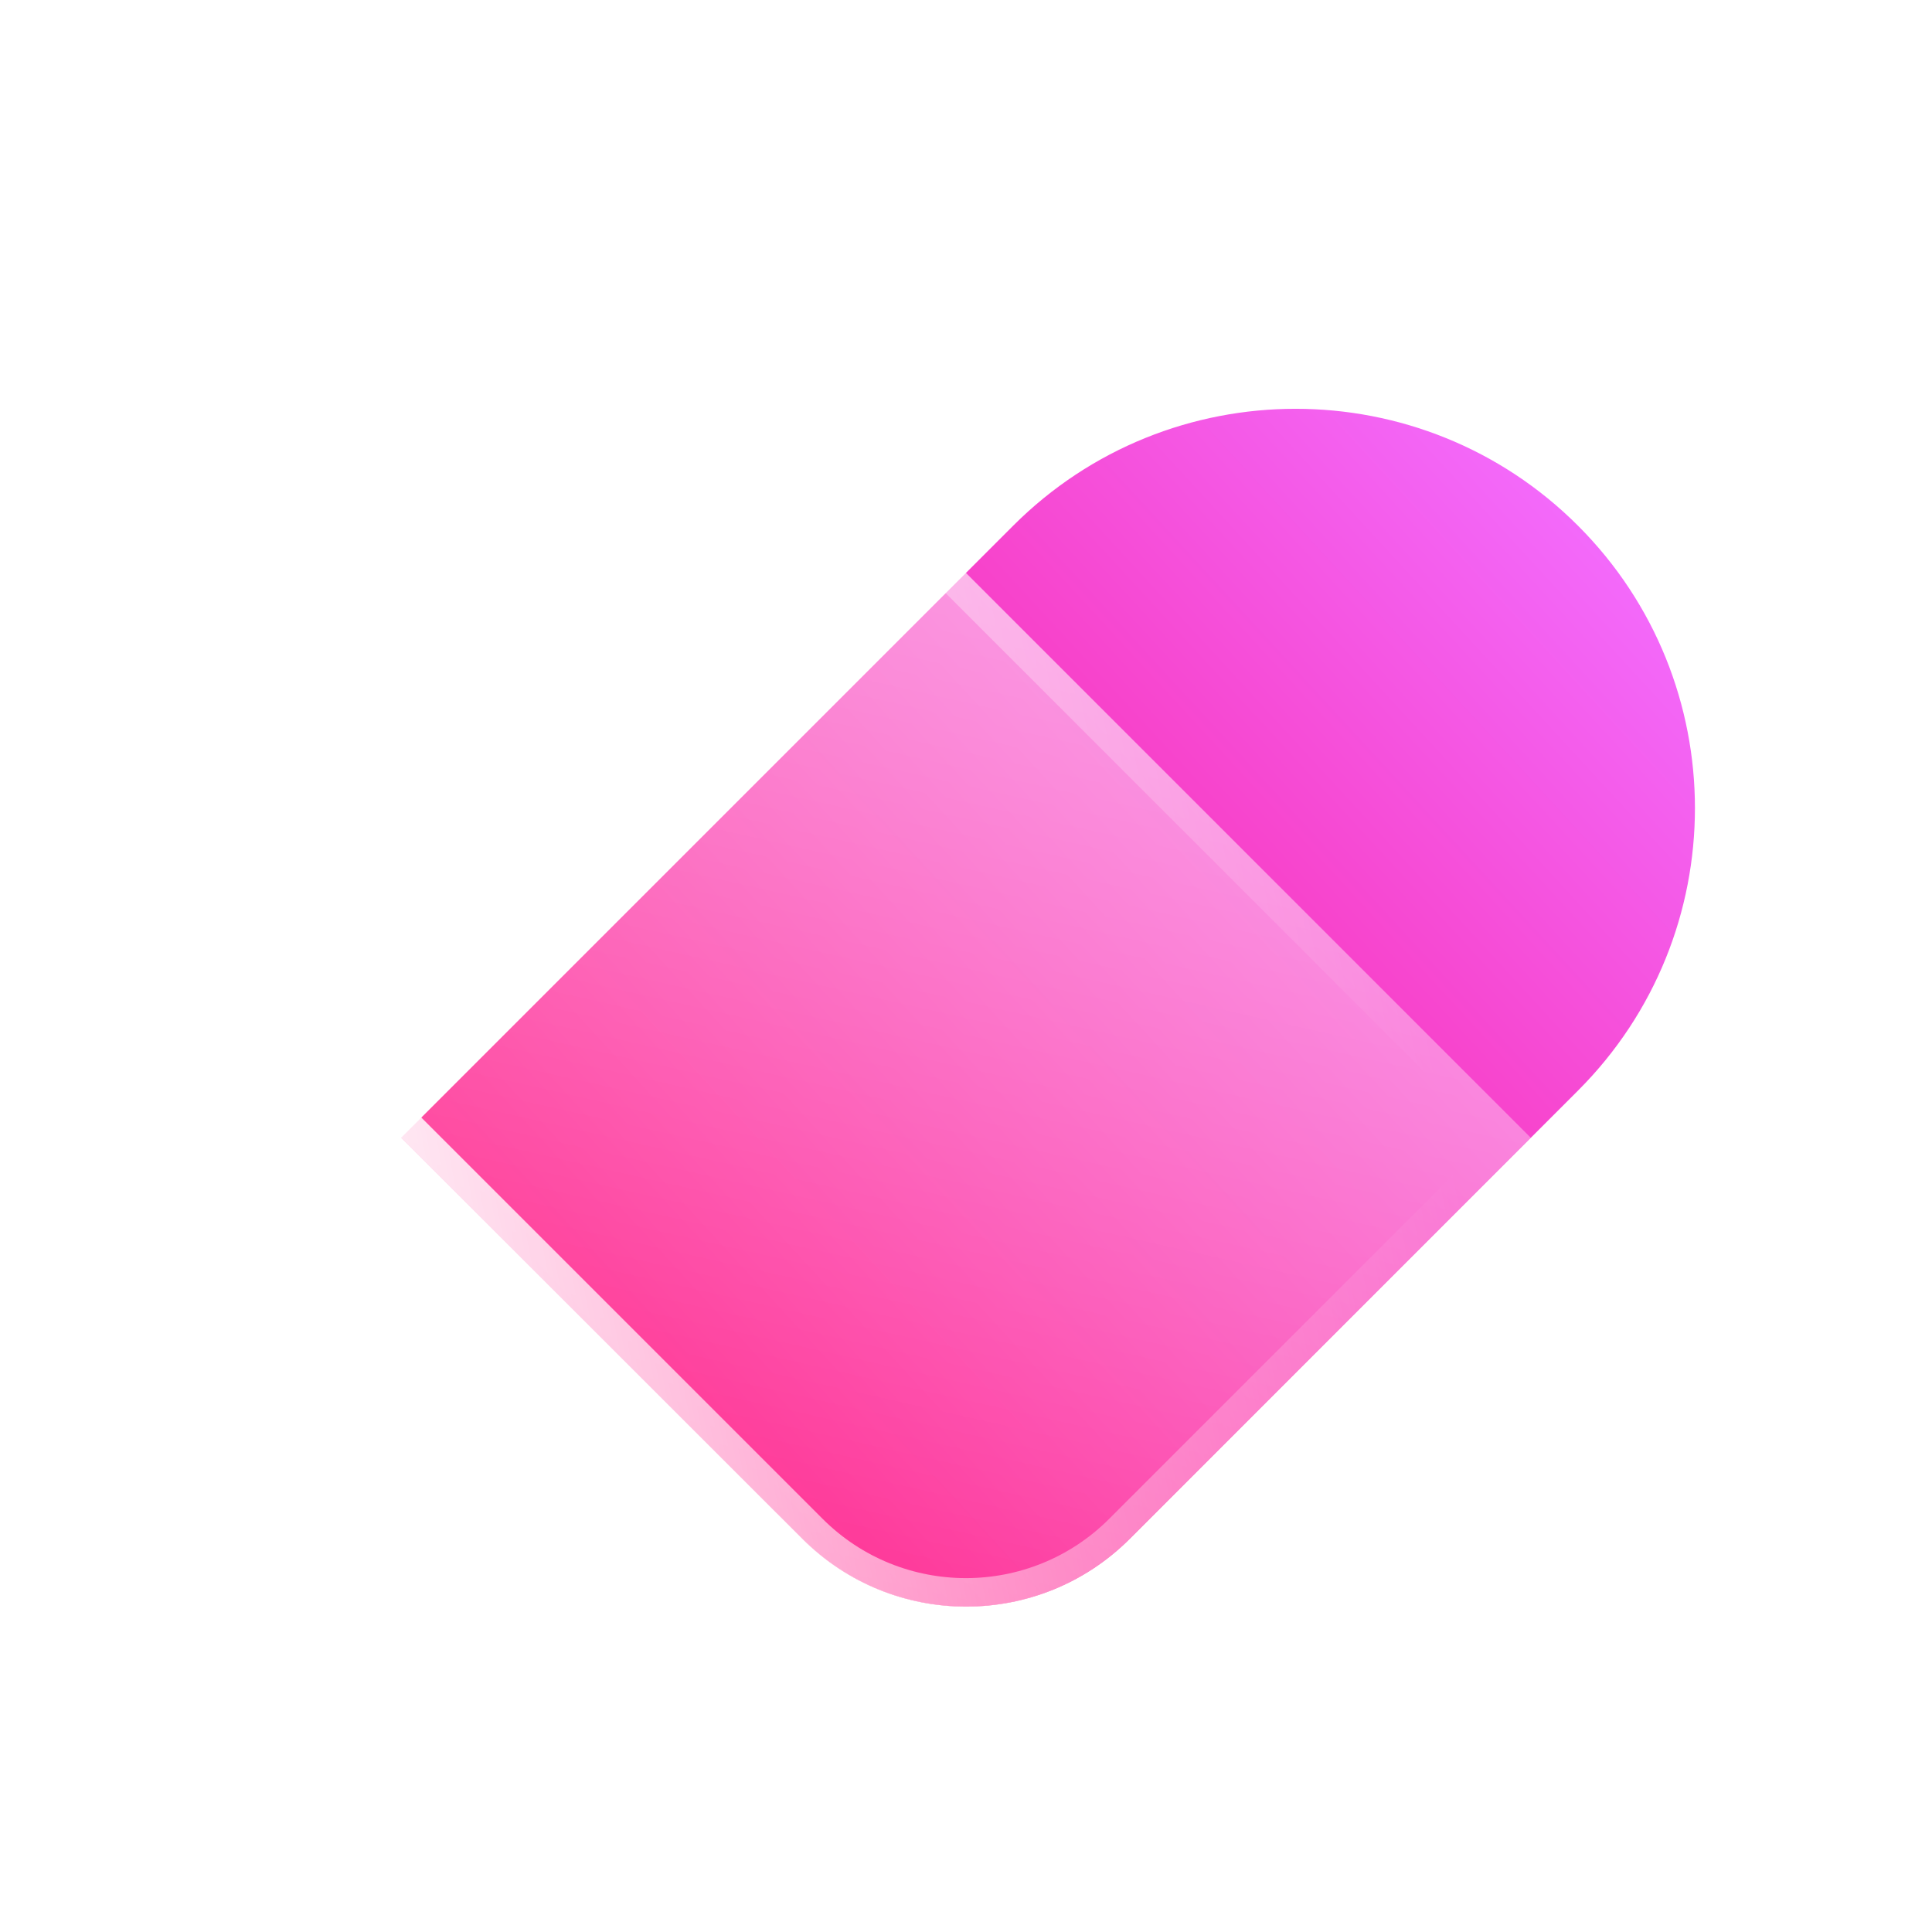
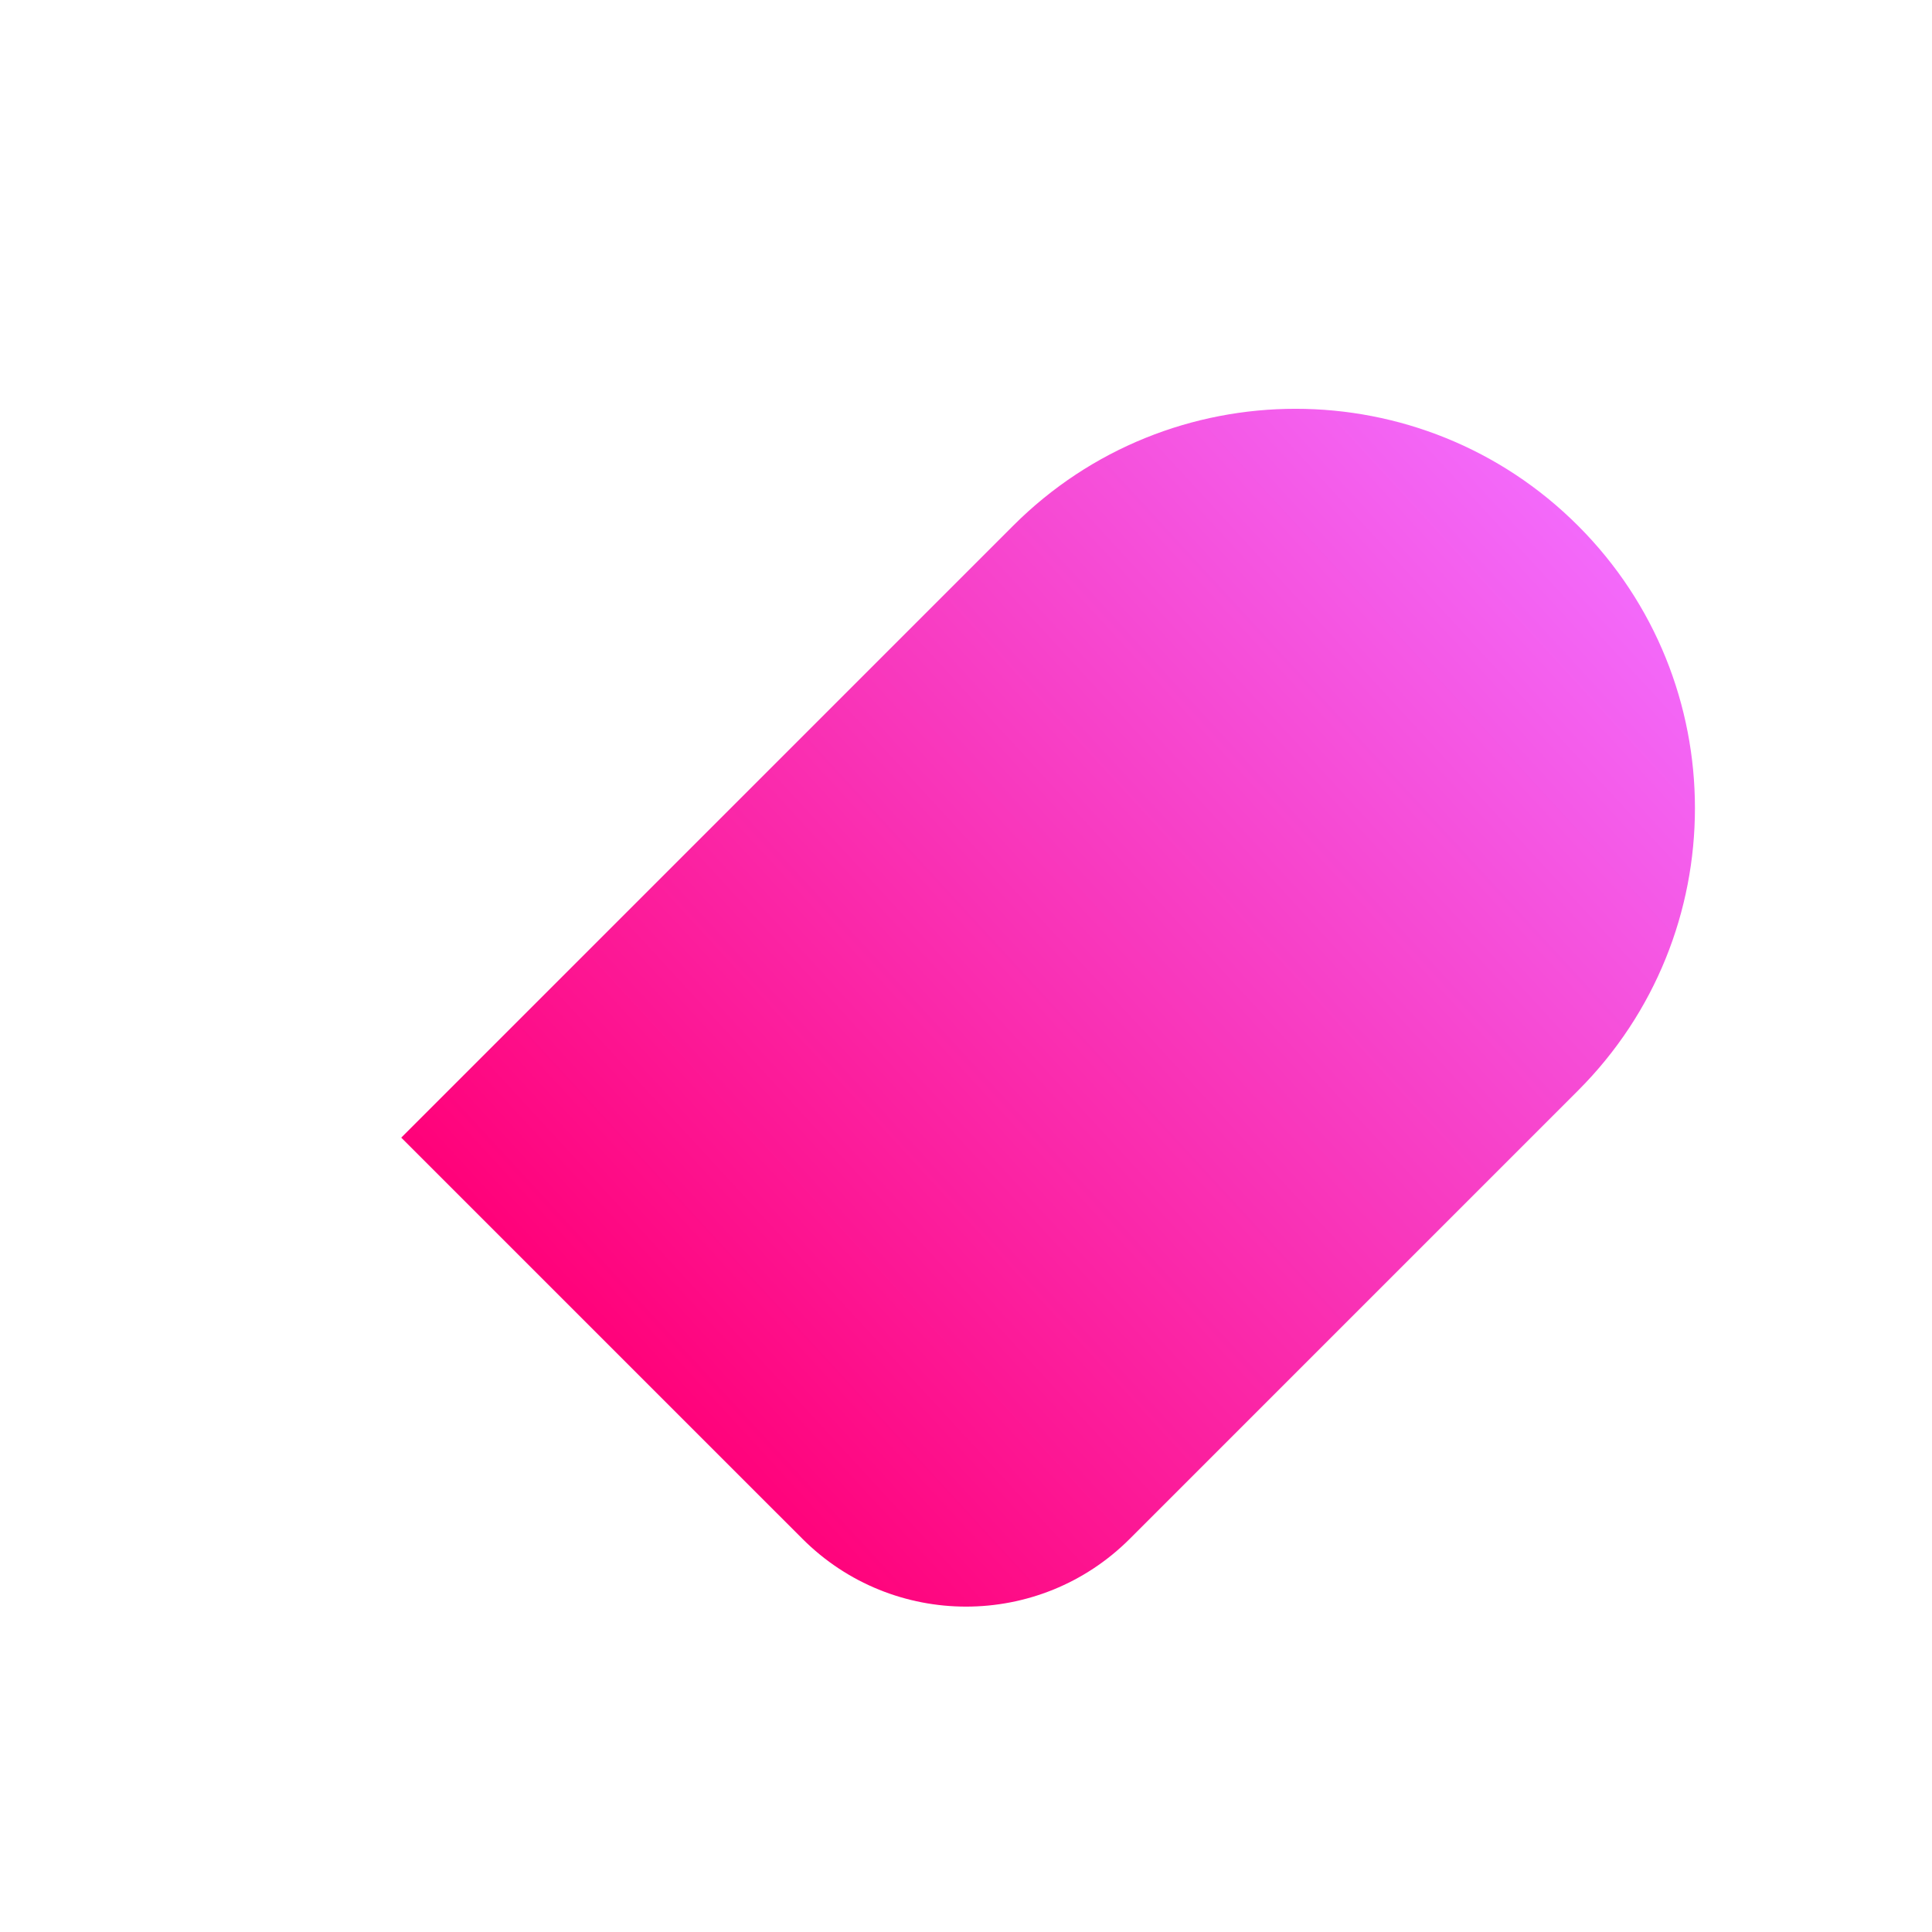
<svg xmlns="http://www.w3.org/2000/svg" width="135" height="135" fill="none">
  <path d="M110.268 36.738c10.893 10.893 10.887 28.577 0 39.464l-31.326 31.326c-6.314 6.314-16.556 6.314-22.869 0L28.037 79.493l42.761-42.761c10.893-10.893 28.577-10.886 39.464 0l.006.006Z" fill="url(#a)" />
  <g filter="url(#b)">
-     <path d="M24.738 36.74c10.893-10.893 28.577-10.886 39.464 0l42.761 42.761-28.035 28.035c-6.314 6.314-16.556 6.314-22.869 0L24.732 76.21c-10.893-10.893-10.886-28.577 0-39.464l.006-.006Z" fill="url(#c)" />
-     <path d="M25.445 37.447c10.502-10.502 27.553-10.496 38.05 0l42.054 42.054-27.328 27.328c-5.923 5.924-15.532 5.924-21.455 0L25.439 75.503c-10.502-10.502-10.496-27.554 0-38.05l.006-.006Z" stroke="url(#d)" stroke-width="2" />
-   </g>
+     </g>
  <defs>
    <linearGradient id="a" x1="114.04" y1="36.067" x2="46.343" y2="98.38" gradientUnits="userSpaceOnUse">
      <stop stop-color="#F26DFF" />
      <stop offset="1" stop-color="#FF027A" />
    </linearGradient>
    <linearGradient id="c" x1="66.193" y1="113.215" x2="84.635" y2="31.54" gradientUnits="userSpaceOnUse">
      <stop stop-color="#fff" stop-opacity=".2" />
      <stop offset="1" stop-color="#fff" stop-opacity=".49" />
    </linearGradient>
    <linearGradient id="d" x1="12.701" y1="58.607" x2="94.063" y2="42.839" gradientUnits="userSpaceOnUse">
      <stop stop-color="#fff" />
      <stop offset="1" stop-color="#fff" stop-opacity="0" />
    </linearGradient>
    <filter id="b" x="-1.435" y="10.573" width="126.398" height="119.698" filterUnits="userSpaceOnUse" color-interpolation-filters="sRGB">
      <feFlood flood-opacity="0" result="BackgroundImageFix" />
      <feGaussianBlur in="BackgroundImageFix" stdDeviation="9" />
      <feComposite in2="SourceAlpha" operator="in" result="effect1_backgroundBlur_108_44" />
      <feBlend in="SourceGraphic" in2="effect1_backgroundBlur_108_44" result="shape" />
    </filter>
  </defs>
</svg>